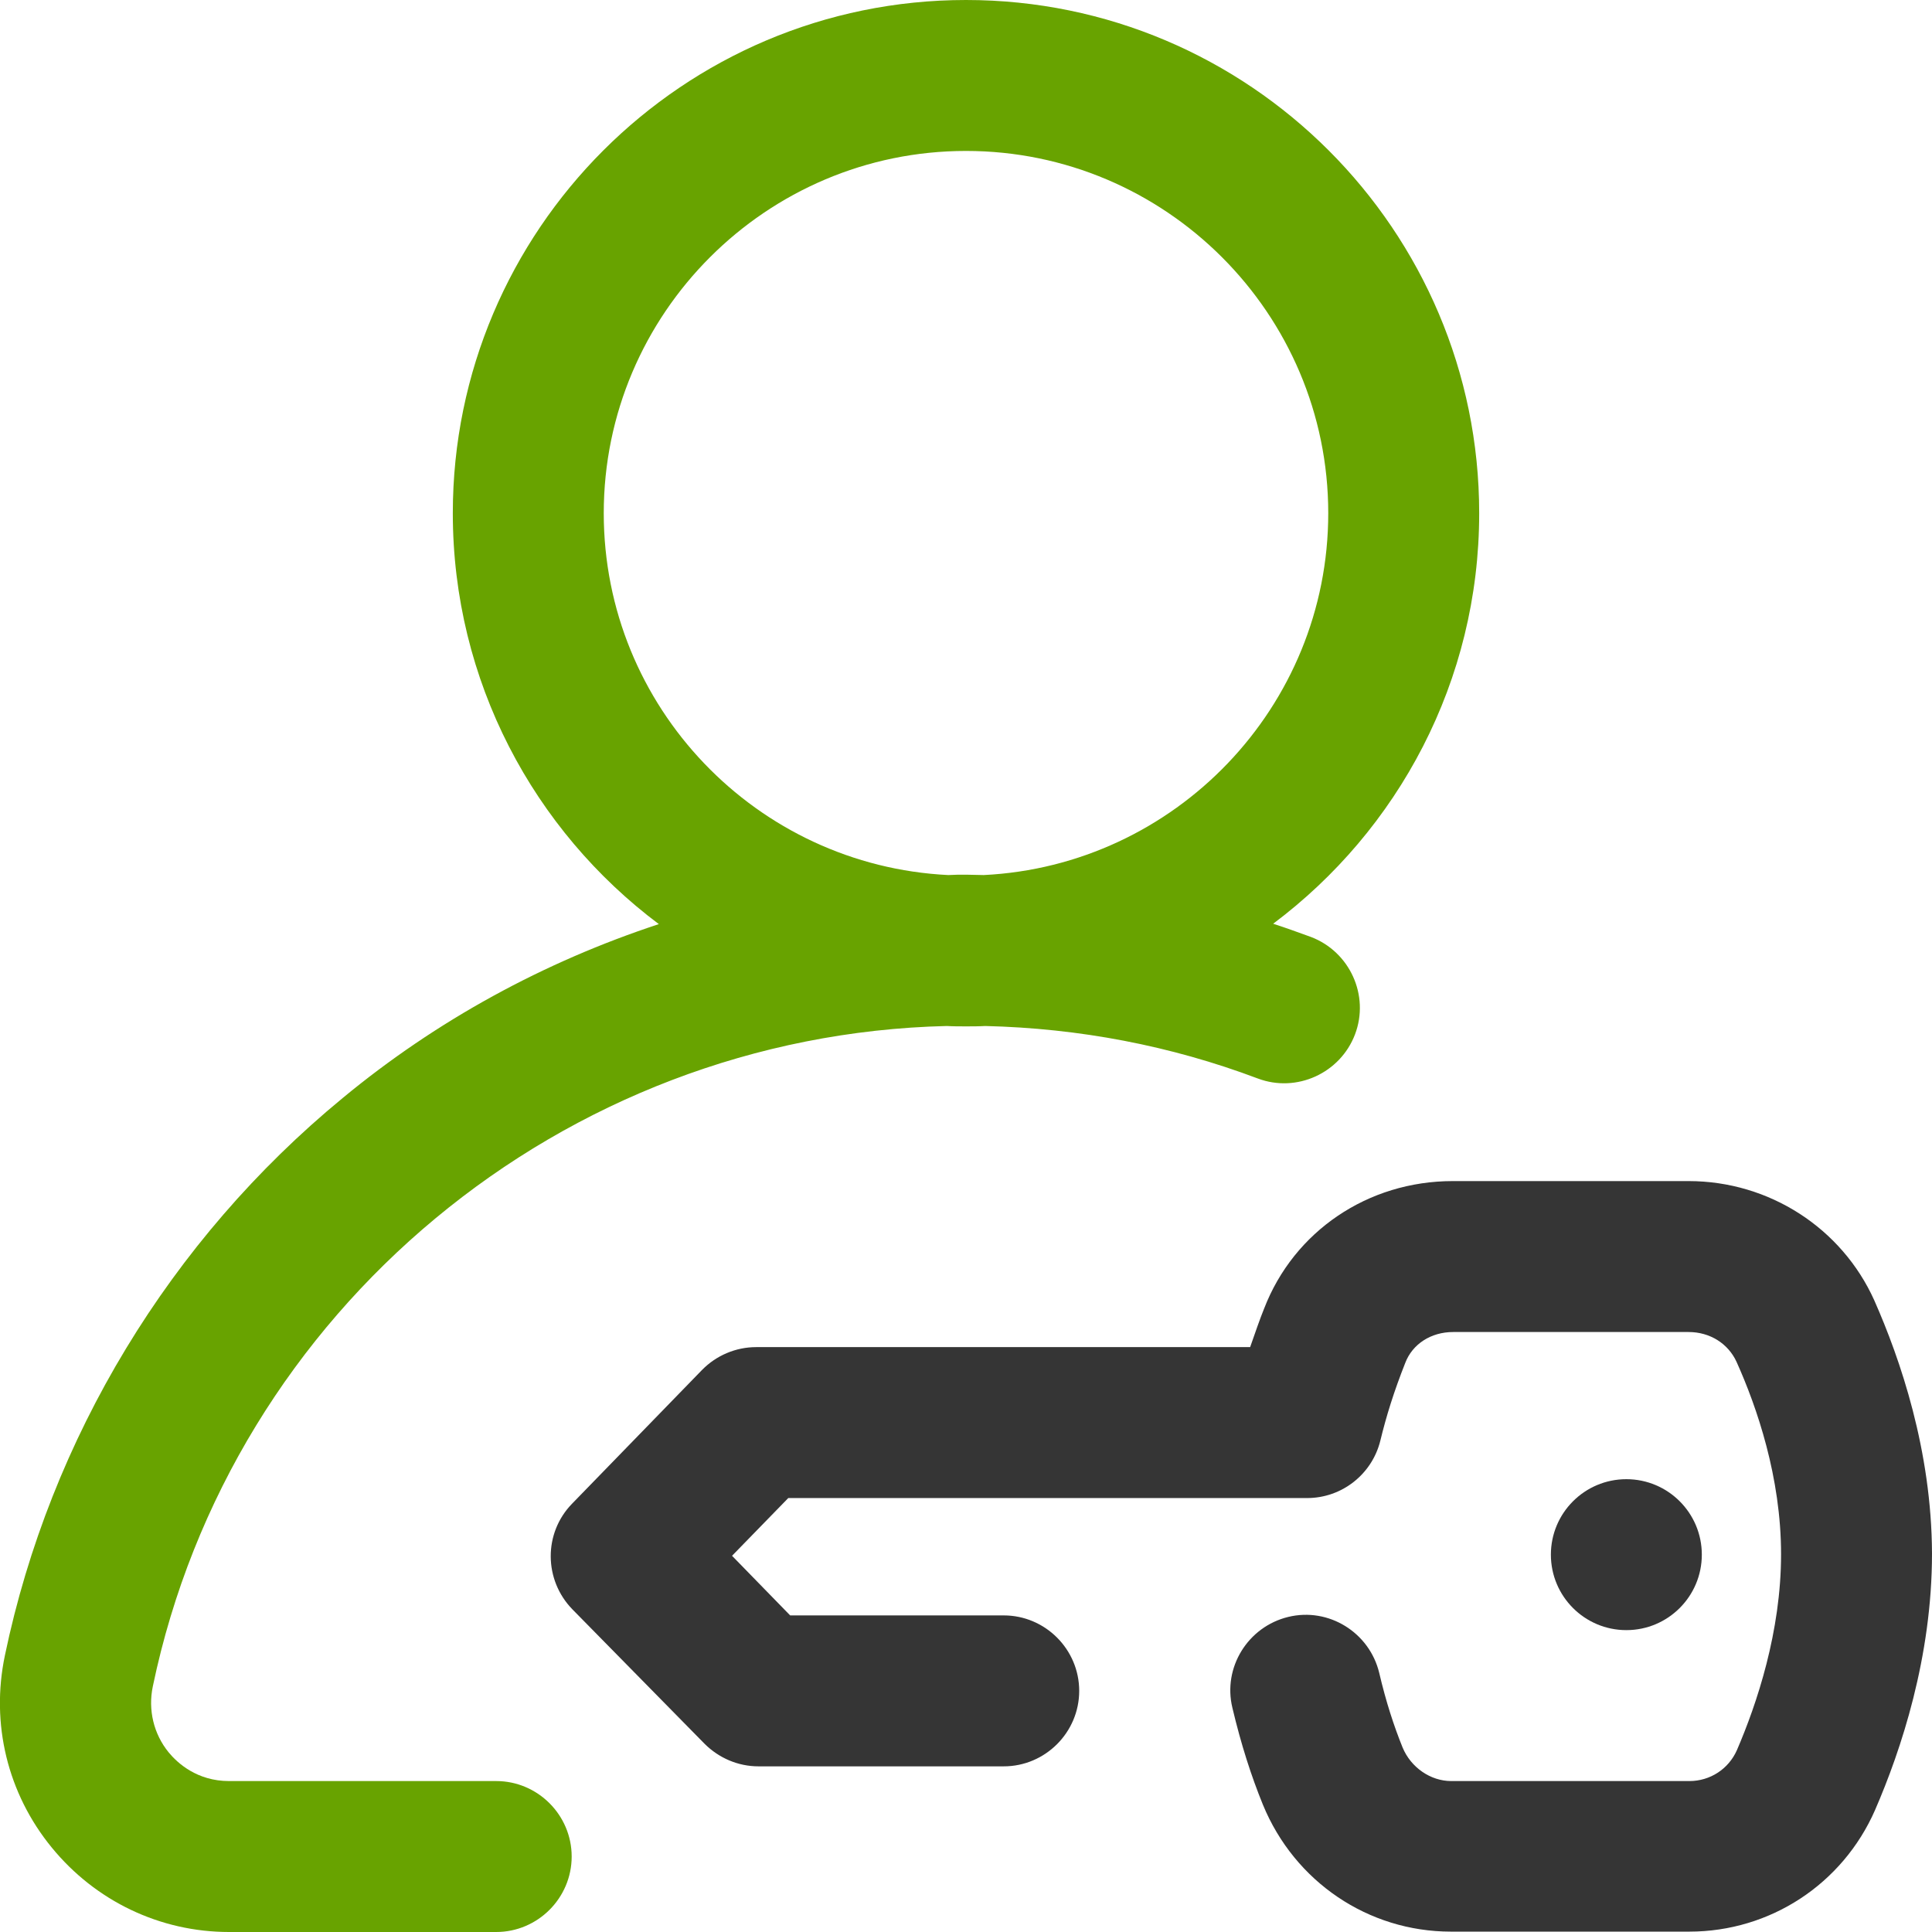
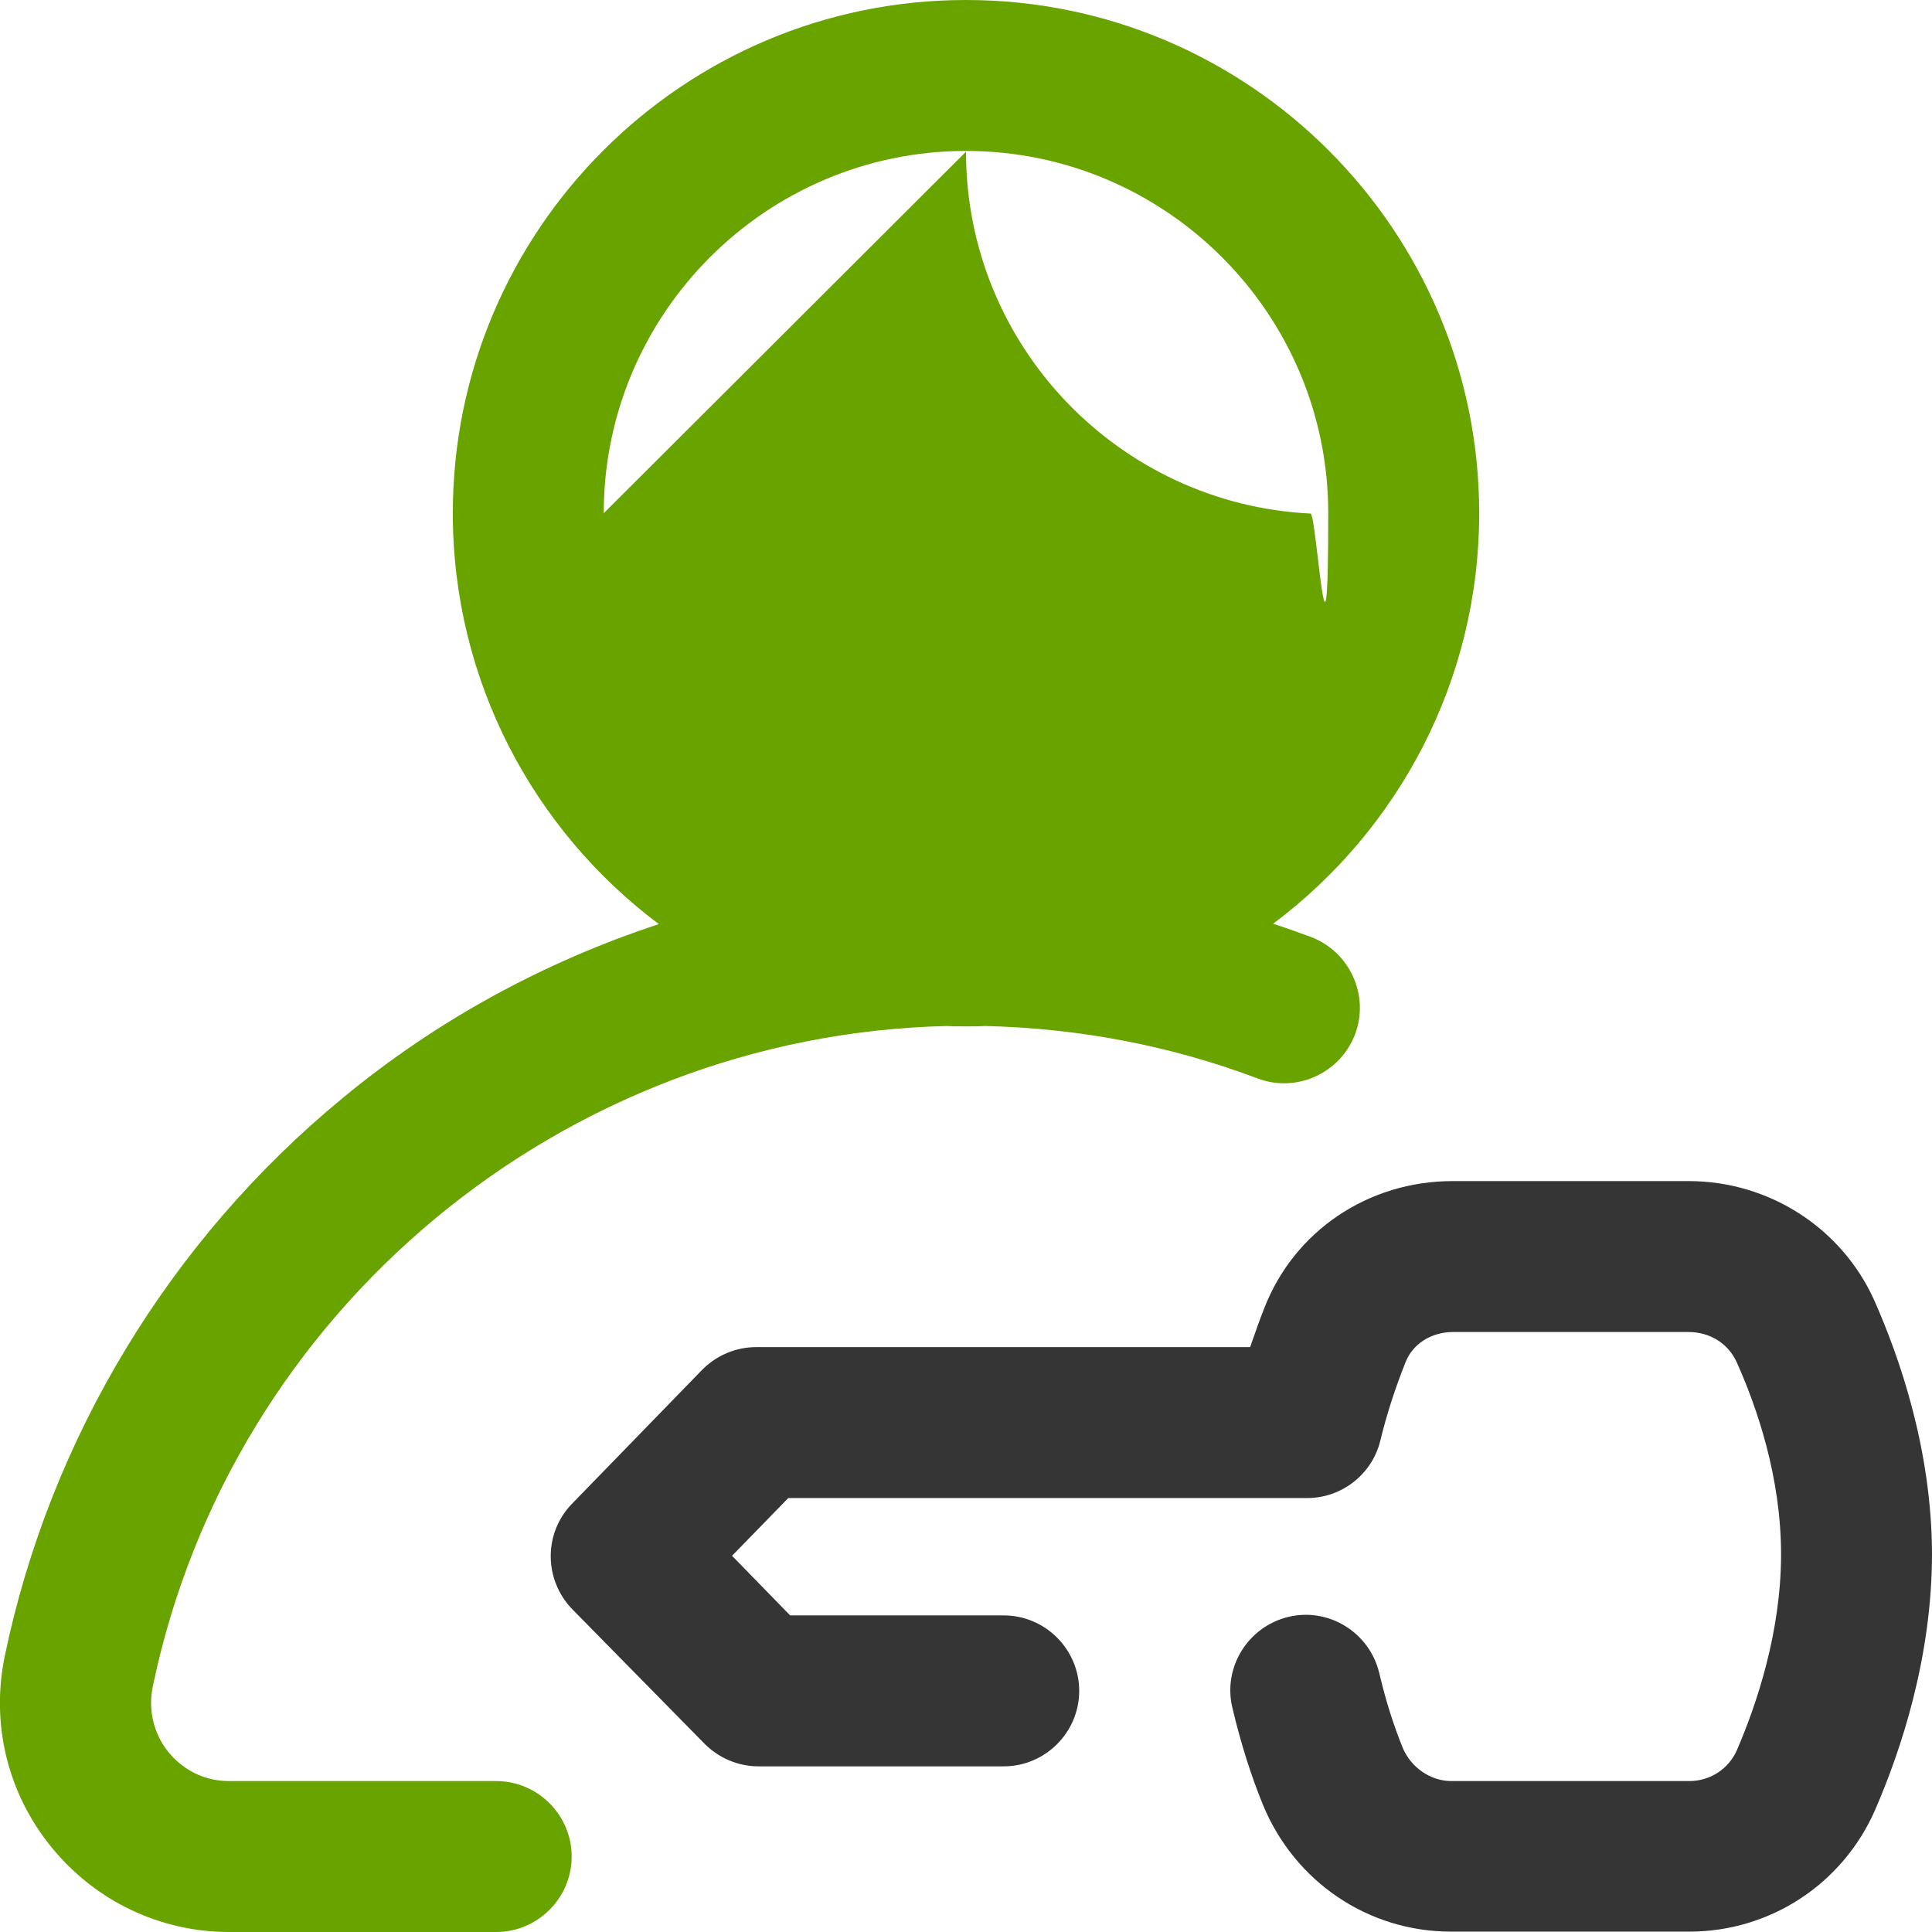
<svg xmlns="http://www.w3.org/2000/svg" id="Capa_1" viewBox="0 0 512 512">
  <style>
        .st0{fill:#68a300}.st1{fill:#353535}
    </style>
-   <path d="M131.5 472H60.7c-8.5 0-13.7-4.8-16-7.6-4-4.9-5.5-11.3-4.2-17.5 20.8-99.8 108.8-172.6 210.4-175 1.7.1 3.4.1 5.1.1 1.7 0 3.4 0 5.1-.1 24.9.6 49.1 5.2 72.2 13.9 10.3 3.9 21.9-1.4 25.8-11.7 3.9-10.3-1.4-21.9-11.7-25.8-3.3-1.2-6.6-2.4-10-3.5C370.5 220 392 180.5 392 136 392 61 331 0 256 0S120 61 120 136c0 44.5 21.5 84.1 54.6 108.9-30.4 10-58.9 25.5-83.8 46.1-45.7 37.6-77.5 90.1-89.5 147.7-3.8 18.1.7 36.6 12.4 50.9 11.6 14.2 28.7 22.4 47 22.4h70.8c11 0 20-9 20-20s-9-20-20-20zM160 136c0-52.9 43.1-96 96-96s96 43.1 96 96c0 51.4-40.6 93.4-91.3 95.9-1.6 0-3.1-.1-4.7-.1s-3.1 0-4.7.1c-50.8-2.5-91.3-44.5-91.3-95.9z" class="st0" />
+   <path d="M131.5 472H60.7c-8.5 0-13.7-4.8-16-7.6-4-4.9-5.5-11.3-4.2-17.5 20.8-99.8 108.8-172.6 210.4-175 1.7.1 3.4.1 5.1.1 1.7 0 3.4 0 5.1-.1 24.9.6 49.1 5.2 72.2 13.9 10.3 3.9 21.9-1.4 25.8-11.7 3.9-10.3-1.4-21.9-11.7-25.8-3.3-1.2-6.6-2.4-10-3.5C370.5 220 392 180.5 392 136 392 61 331 0 256 0S120 61 120 136c0 44.5 21.5 84.1 54.6 108.9-30.4 10-58.9 25.5-83.8 46.1-45.7 37.6-77.5 90.1-89.5 147.7-3.8 18.1.7 36.6 12.4 50.9 11.6 14.2 28.7 22.4 47 22.4h70.8c11 0 20-9 20-20s-9-20-20-20zM160 136c0-52.9 43.1-96 96-96s96 43.1 96 96s-3.1 0-4.7.1c-50.8-2.5-91.3-44.5-91.3-95.9z" class="st0" />
  <path d="M496.7 344.6c-8.6-19.1-27.8-31.6-49.2-31.6h-62.4-.1c-22.5 0-42.1 13.3-50 33.8-1.1 2.7-2.3 6.2-3.7 10.2H200.4c-5.4 0-10.6 2.2-14.4 6.1l-34.4 35.4c-7.6 7.8-7.5 20.2.1 28l35 35.6c3.8 3.8 8.9 6 14.3 6h65c11 0 20-9 20-20s-9-20-20-20h-56.6L194 412.3l14.9-15.3h137.5c9.2 0 17.2-6.3 19.4-15.2 1.6-6.6 3.6-13 6.6-20.6 1.9-5 6.8-8.2 12.7-8.2h62.4c5.7 0 10.5 3.1 12.7 7.9 5.4 12 11.8 30.6 11.8 51 0 20.5-6.4 39.6-11.7 51.9-2.2 5-7.1 8.2-12.6 8.2h-63.1c-5.5 0-10.7-3.6-12.9-8.9-2.3-5.7-4.4-12.1-6.2-19.8-2.6-10.7-13.4-17.4-24.1-14.8-10.7 2.6-17.4 13.4-14.8 24.1 2.3 9.7 5 18.1 8.1 25.7 8.4 20.4 27.9 33.6 49.8 33.6h63.2c21.4 0 40.6-12.6 49.2-32.2 6.9-15.9 15.1-40.5 15.1-68-.1-27.3-8.4-51.5-15.3-67.1z" class="st1" />
-   <circle cx="431" cy="412" r="20" class="st1" />
</svg>